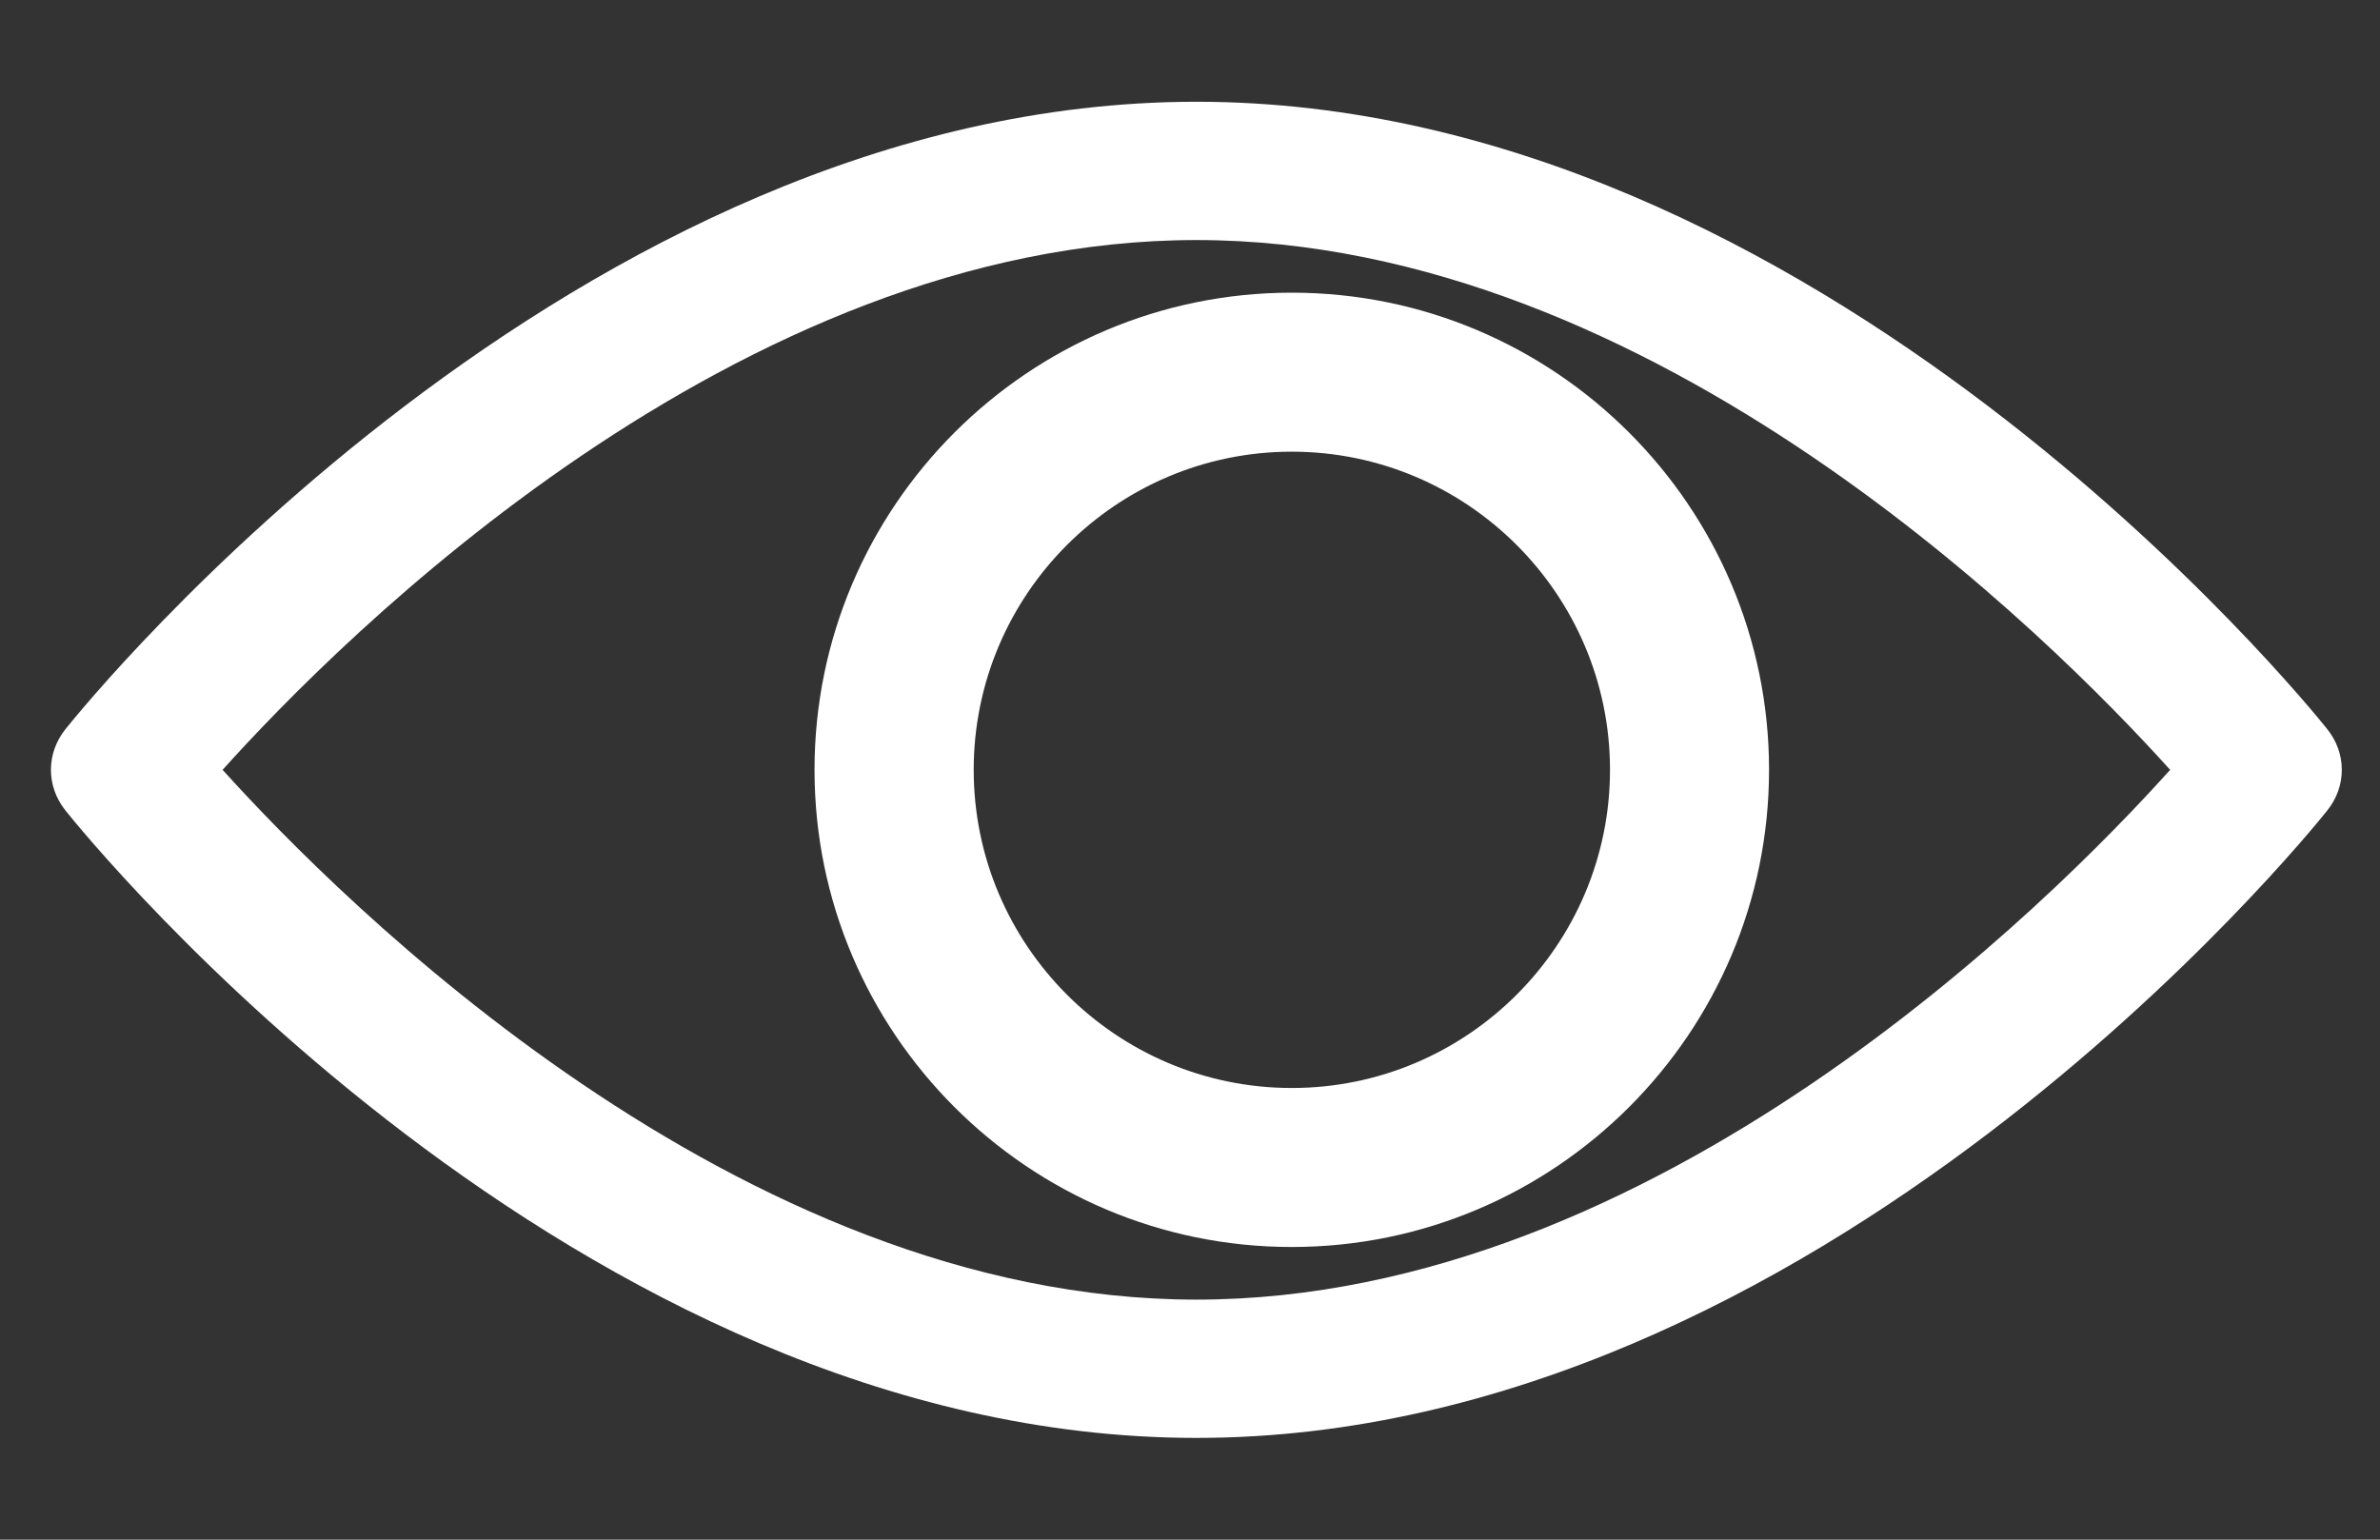
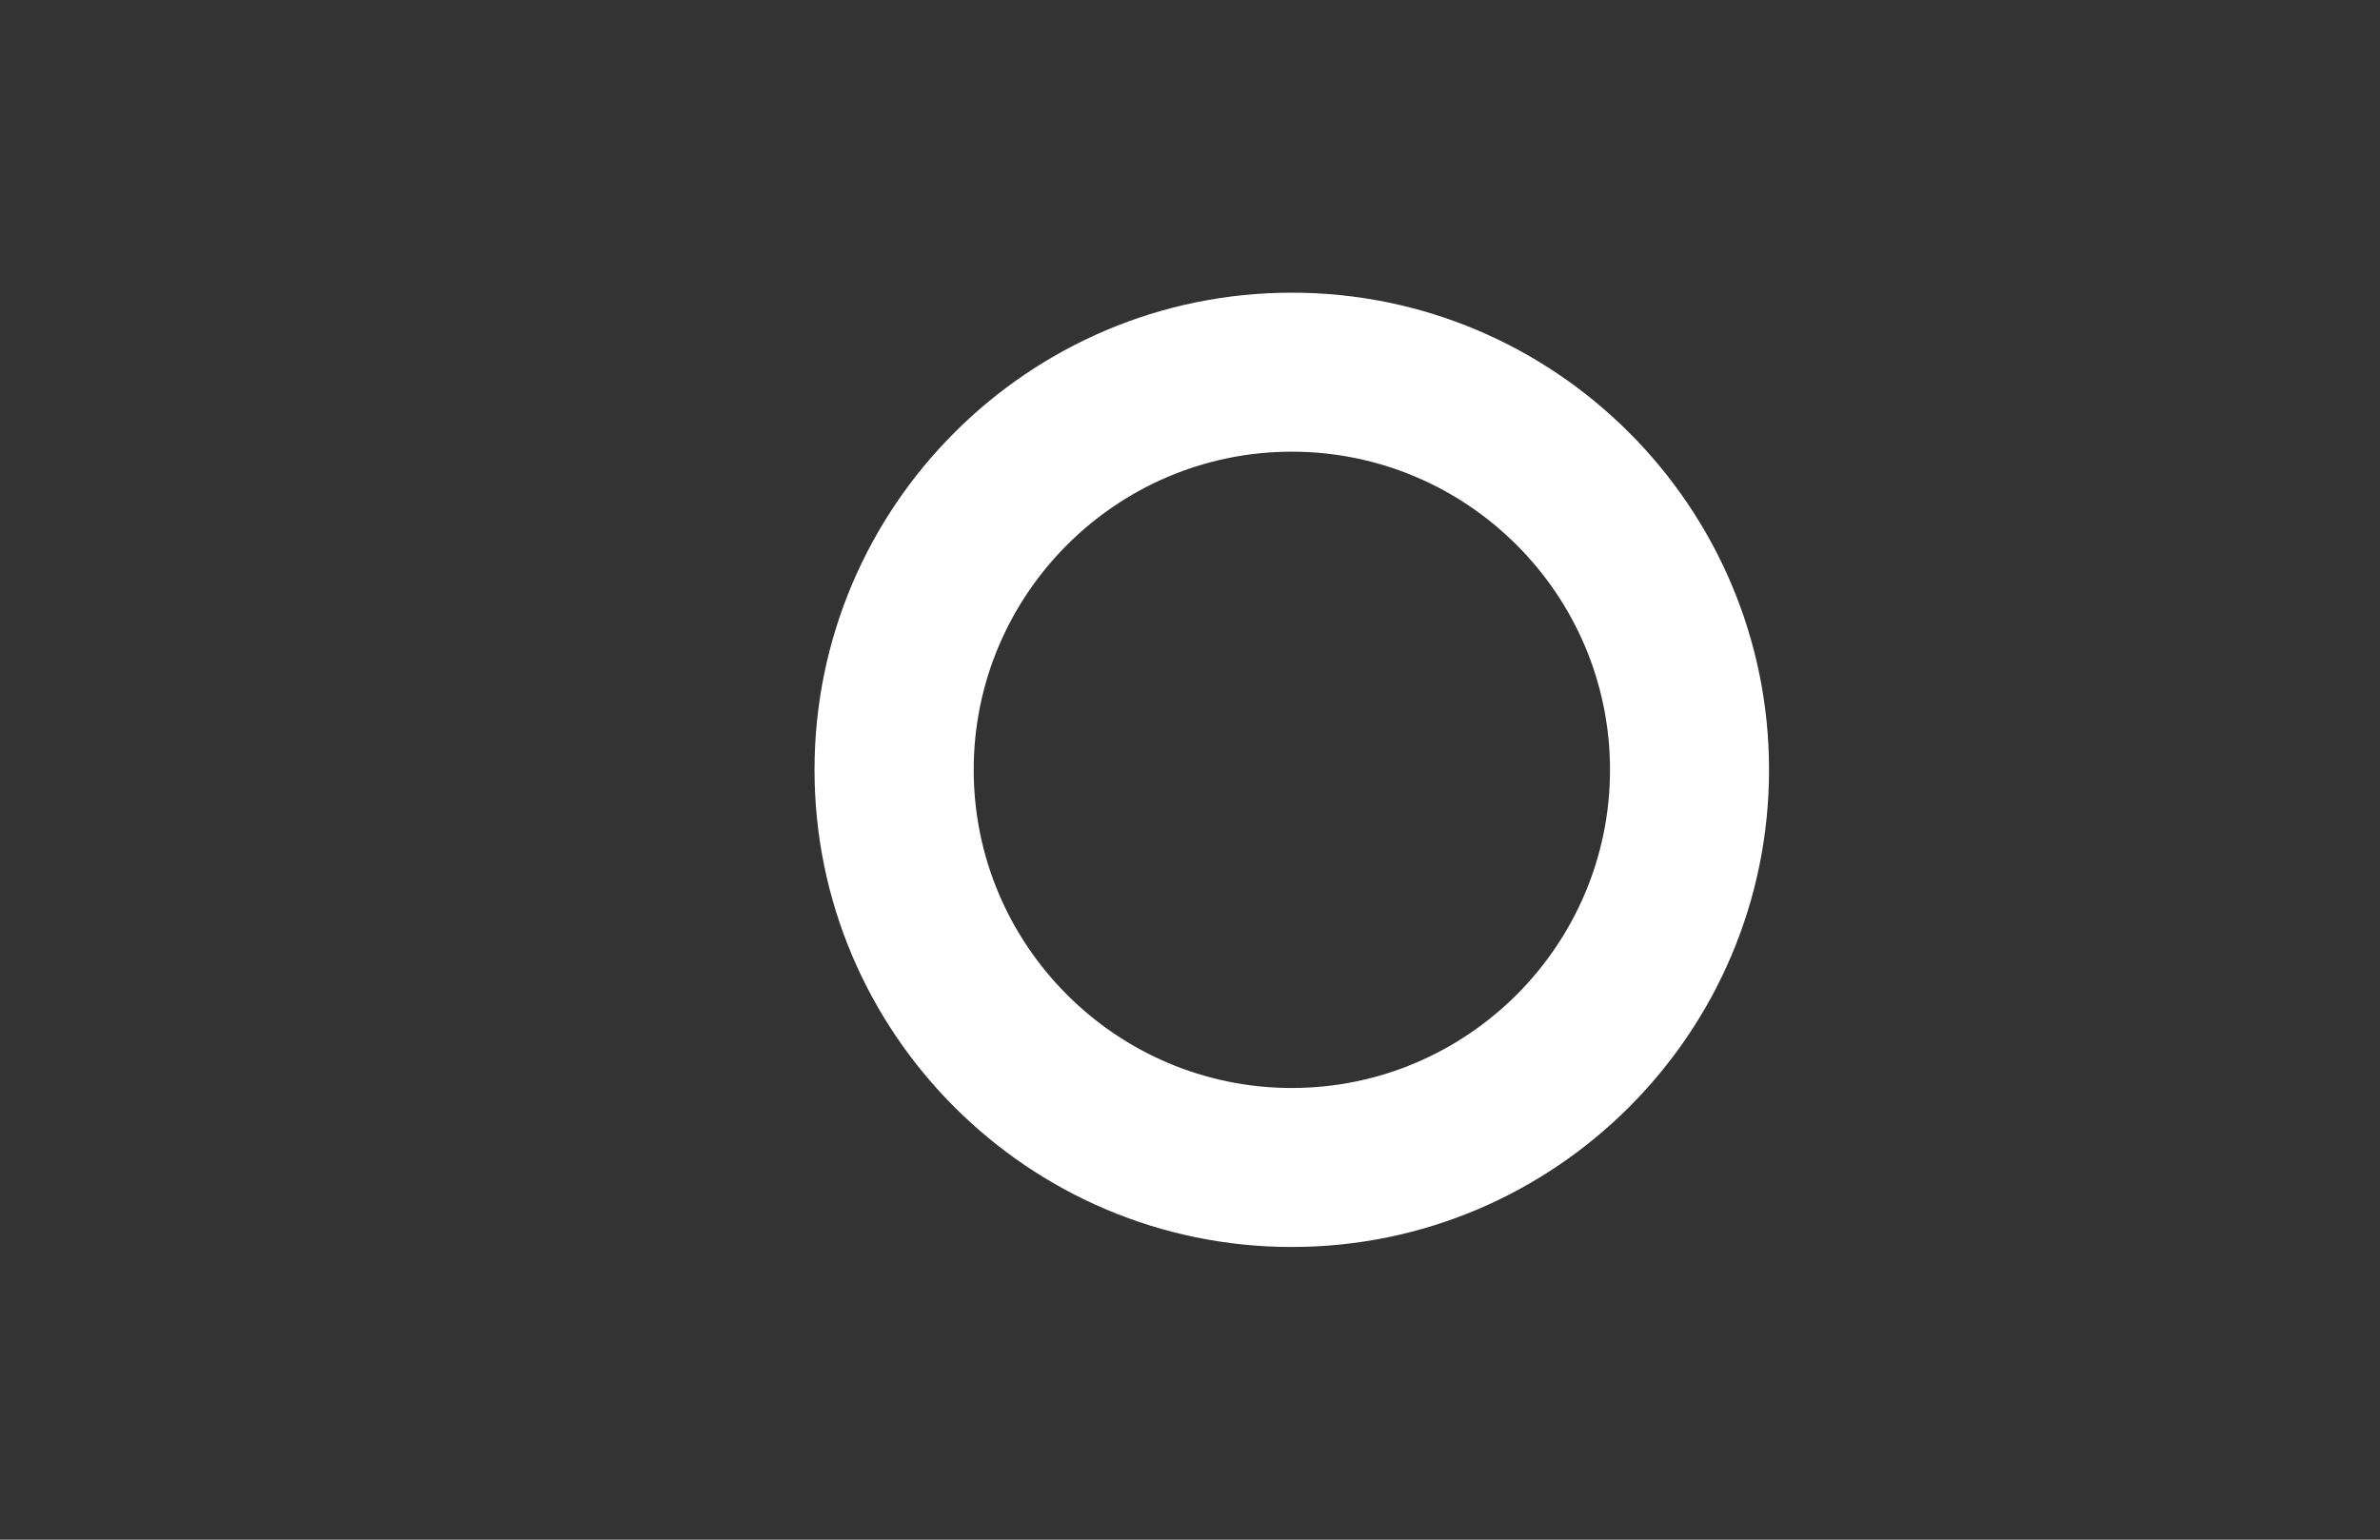
<svg xmlns="http://www.w3.org/2000/svg" width="17" height="11" viewBox="0 0 17 11" fill="none">
  <rect x="0" y="0" width="17" height="11" fill="#333333" stroke="none" />
-   <path d="M16.623 5.209C16.477 5.026 12.994 0.727 8.546 0.727C4.097 0.727 0.614 5.026 0.468 5.209C0.329 5.382 0.329 5.618 0.468 5.791C0.614 5.974 4.097 10.273 8.546 10.273C12.994 10.273 16.477 5.974 16.623 5.791C16.762 5.618 16.762 5.382 16.623 5.209ZM8.546 9.285C5.269 9.285 2.431 6.432 1.59 5.5C2.429 4.566 5.262 1.715 8.546 1.715C11.822 1.715 14.66 4.567 15.501 5.5C14.662 6.434 11.829 9.285 8.546 9.285Z" fill="white" />
  <path d="M9.227 2.091C7.347 2.091 5.818 3.62 5.818 5.5C5.818 7.38 7.347 8.909 9.227 8.909C11.107 8.909 12.636 7.38 12.636 5.5C12.636 3.62 11.107 2.091 9.227 2.091ZM9.227 7.773C7.974 7.773 6.955 6.753 6.955 5.5C6.955 4.247 7.974 3.227 9.227 3.227C10.48 3.227 11.5 4.247 11.5 5.5C11.5 6.753 10.48 7.773 9.227 7.773Z" fill="white" />
</svg>